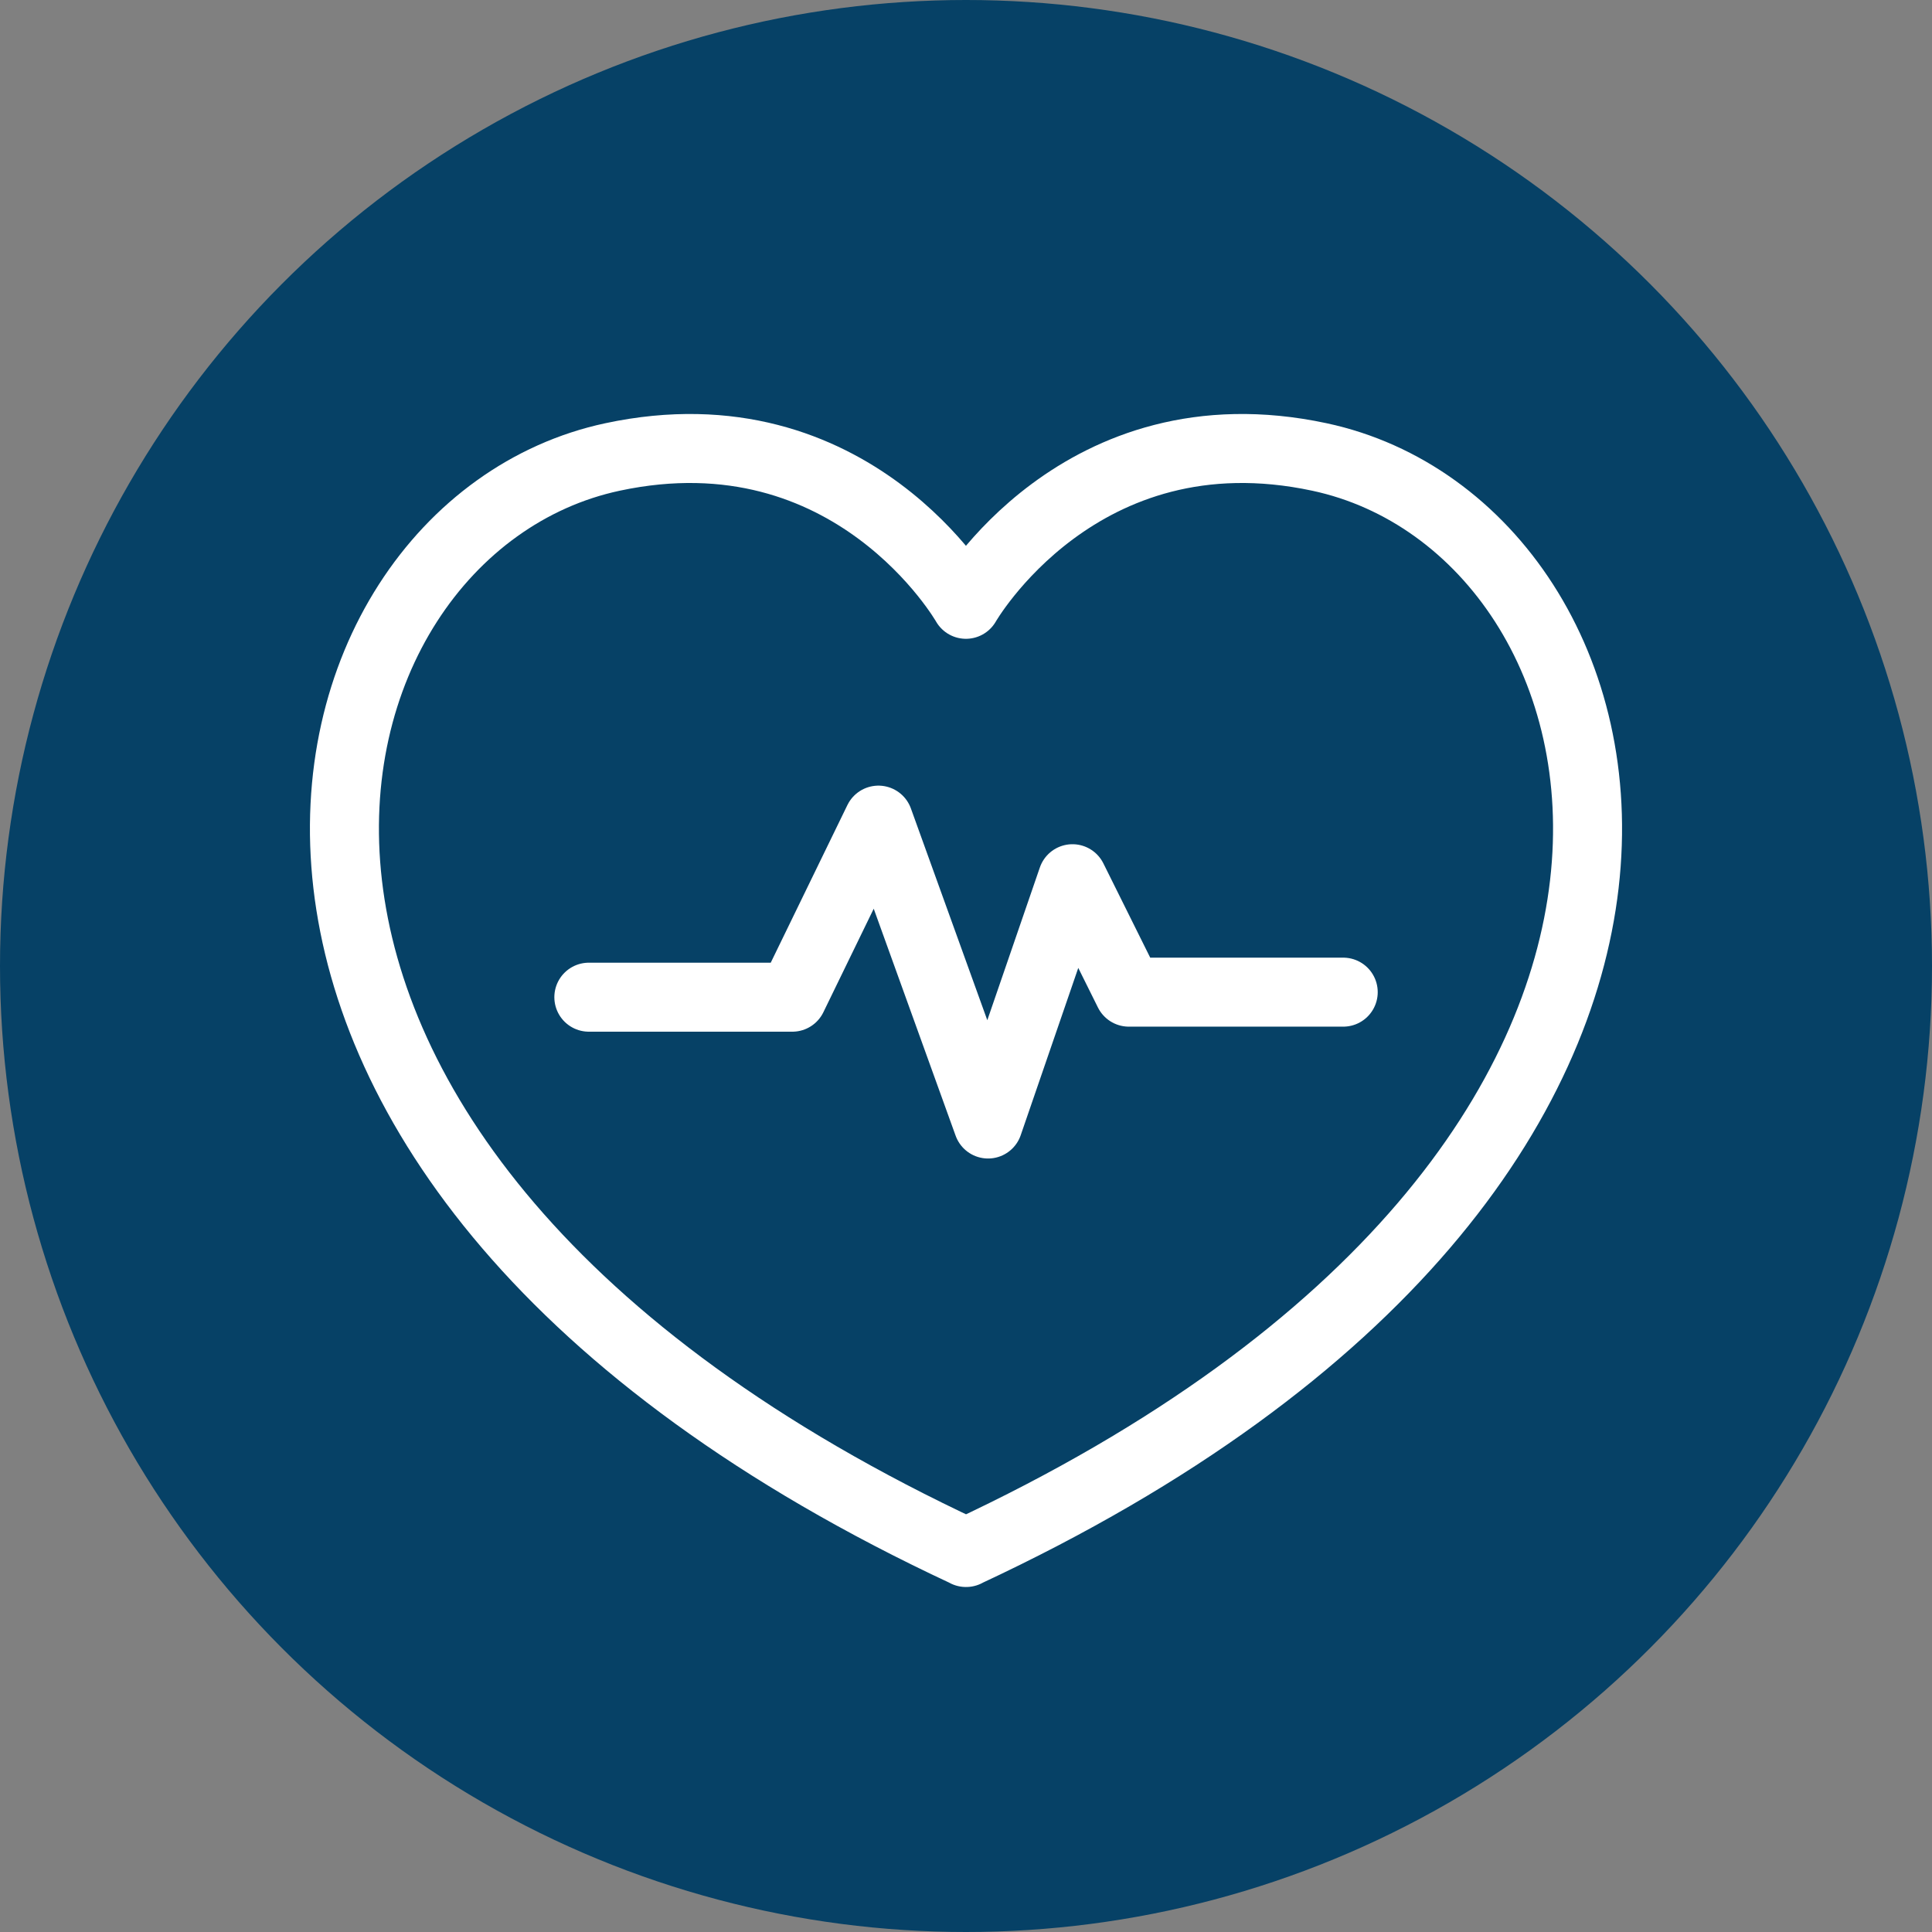
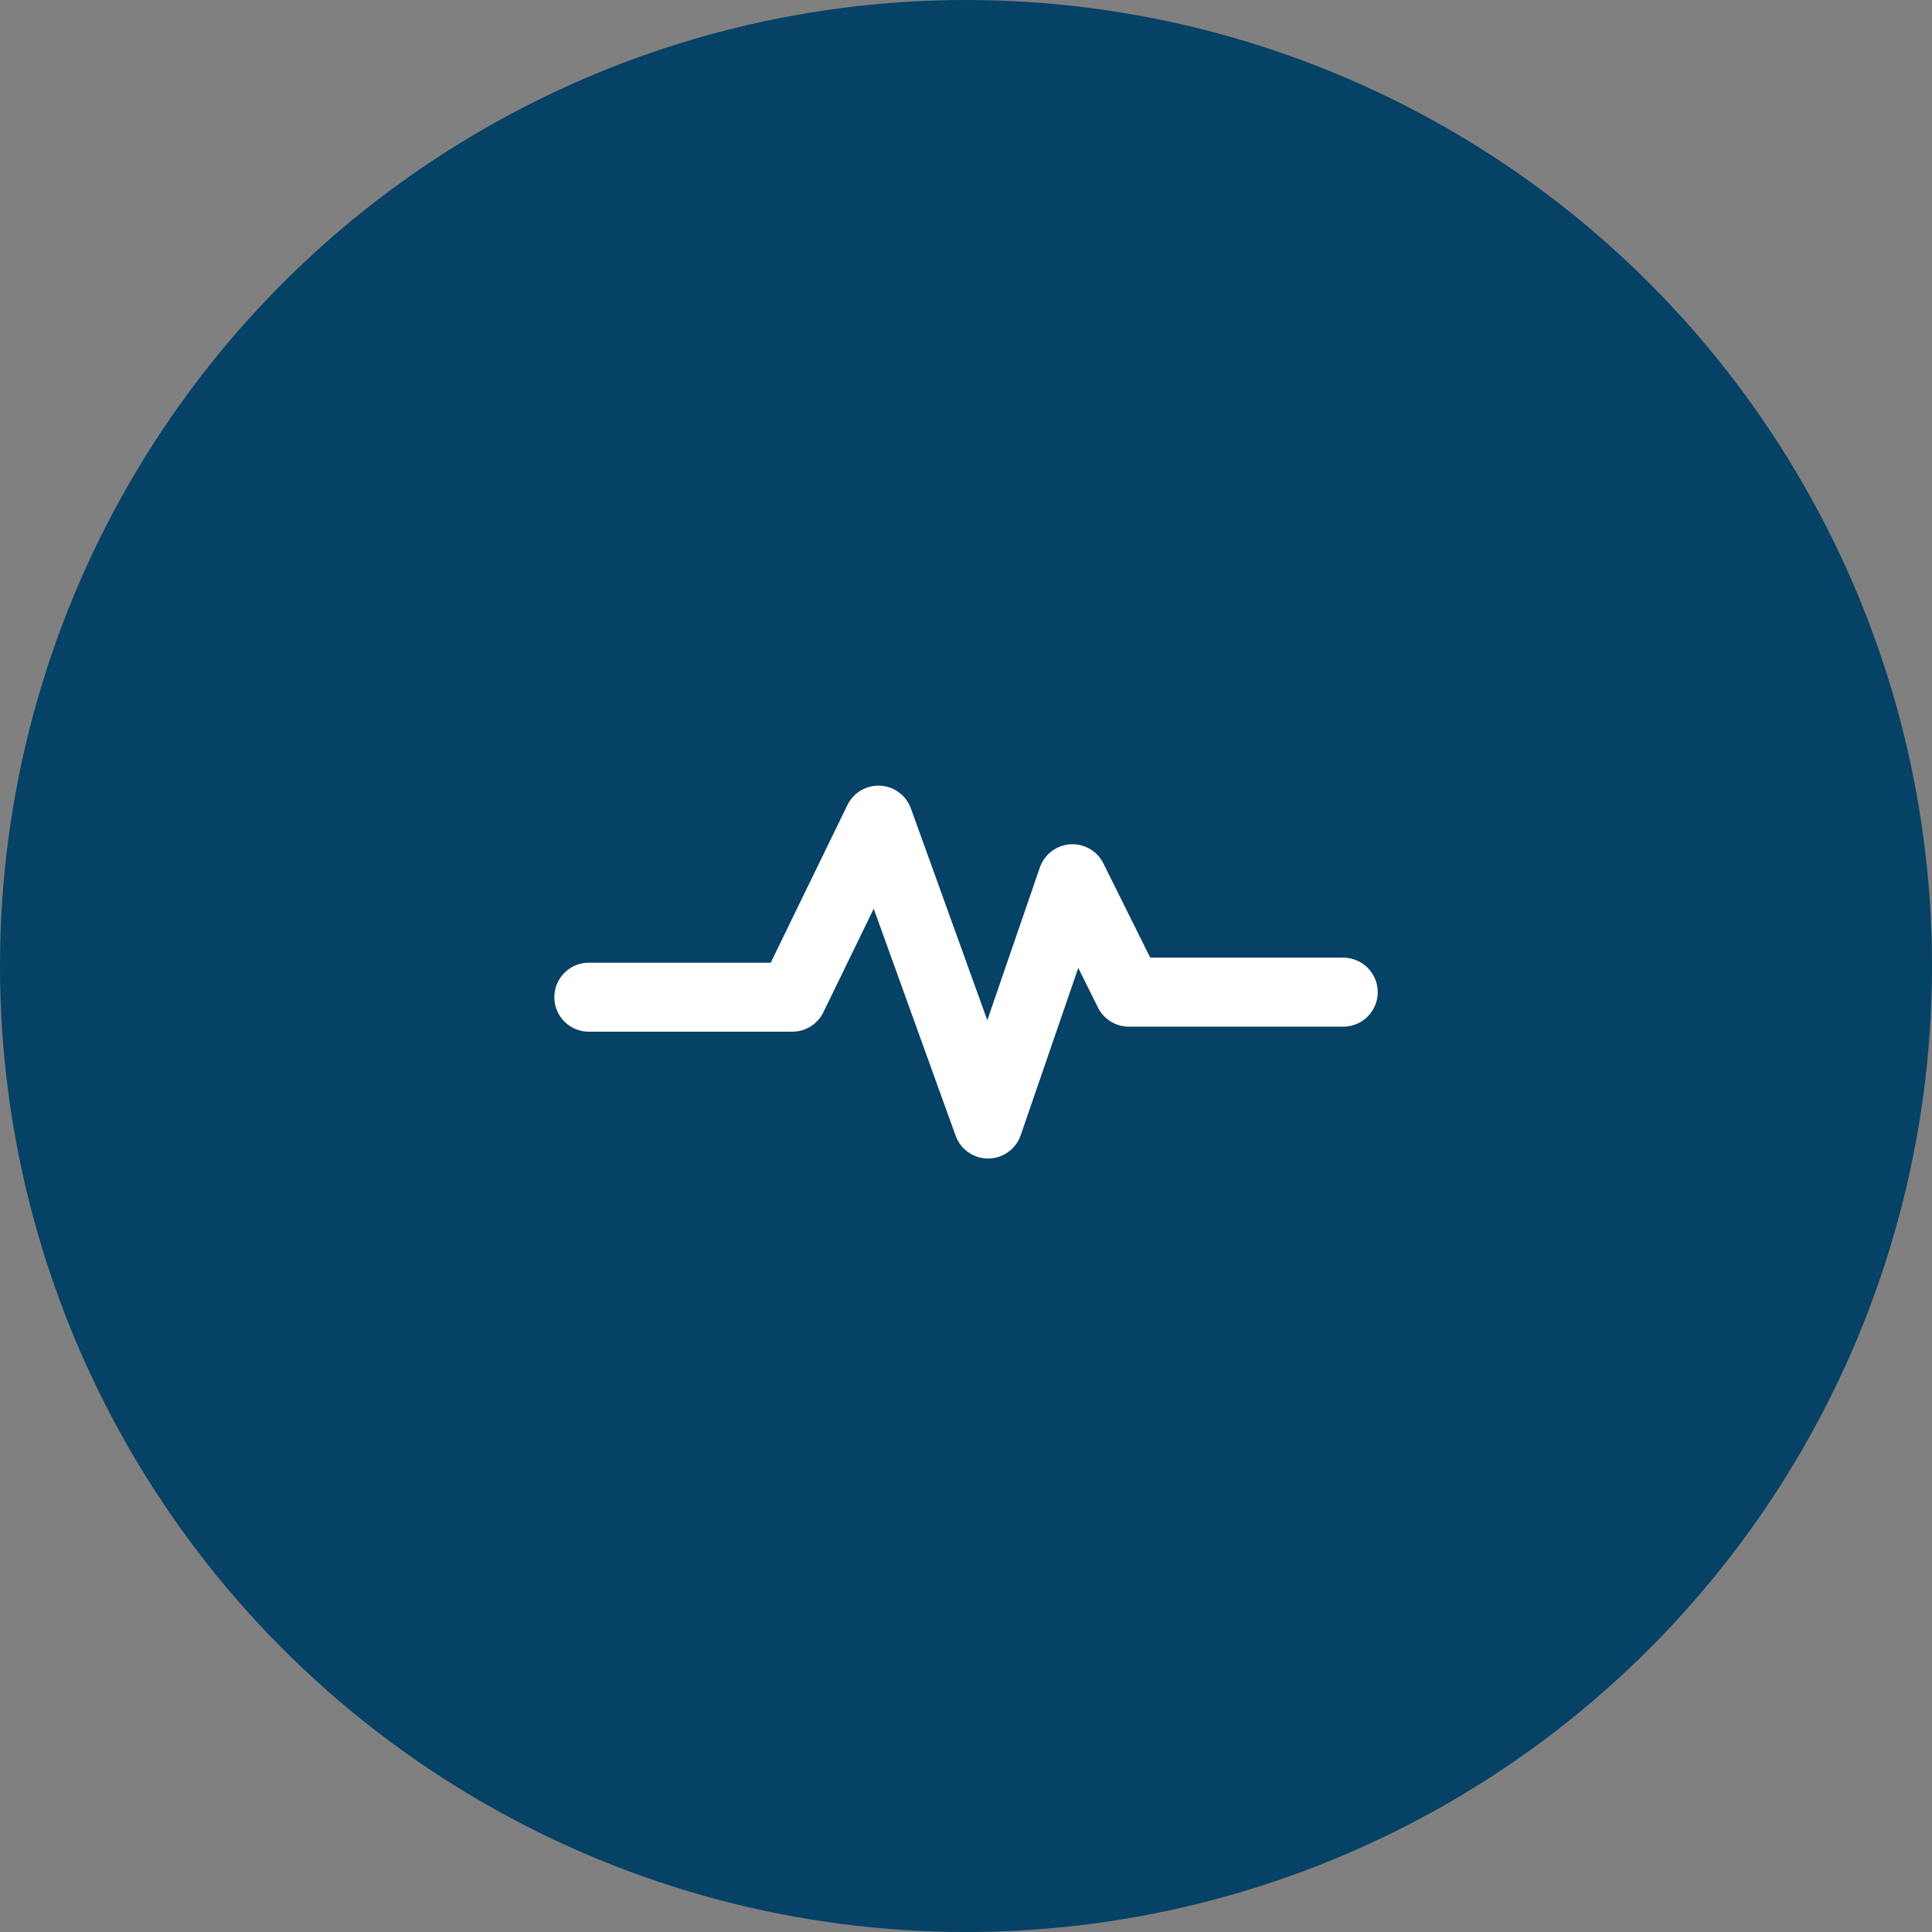
<svg xmlns="http://www.w3.org/2000/svg" width="28" height="28" viewBox="0 0 28 28" fill="none">
  <rect x="0" y="0" width="28" height="28" fill="#808080" stroke="none" />
  <circle cx="14" cy="14" r="14" fill="#064166" />
-   <path d="M14.002 22.5C1.793 16.808 4.018 7.662 8.876 6.623C12.361 5.878 13.999 8.758 13.999 8.758C13.999 8.758 15.641 5.878 19.123 6.623C23.981 7.662 26.208 16.808 13.999 22.5H14.002Z" stroke="white" stroke-linecap="round" stroke-linejoin="round" />
  <path d="M8.534 14.452H11.483L12.731 11.886L14.32 16.29L15.543 12.735L16.36 14.379H19.467" stroke="white" stroke-linecap="round" stroke-linejoin="round" />
</svg>